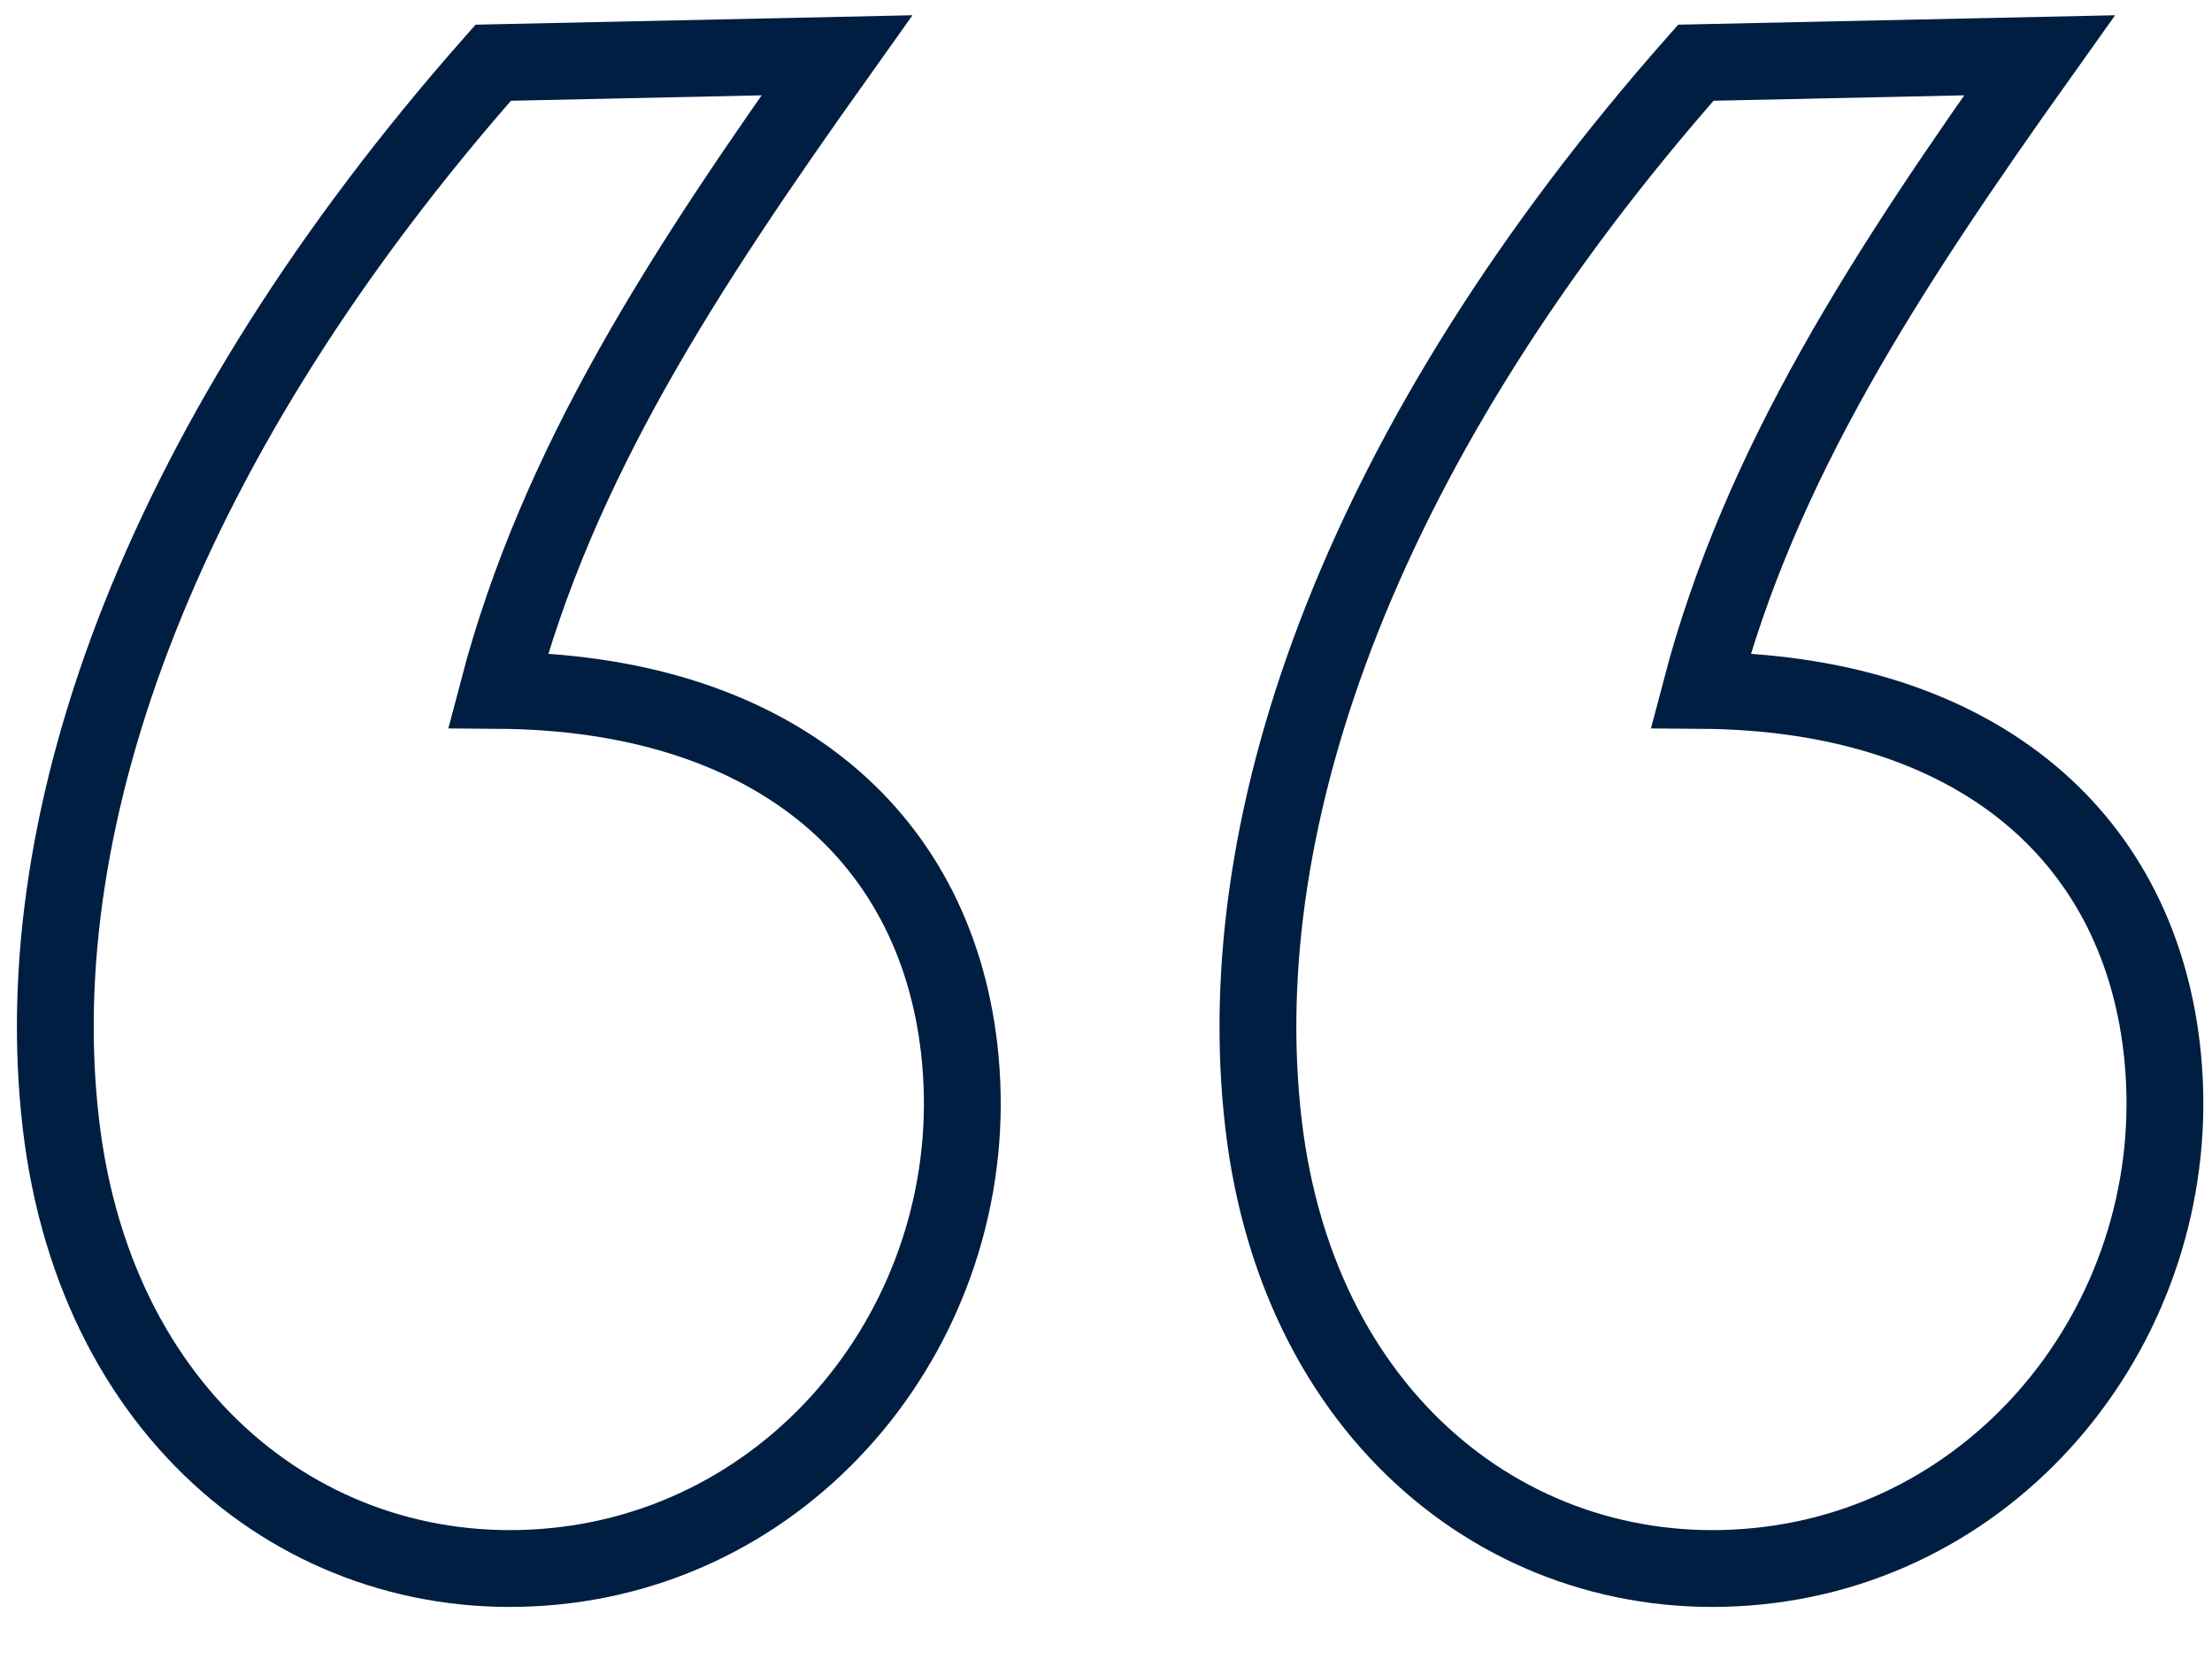
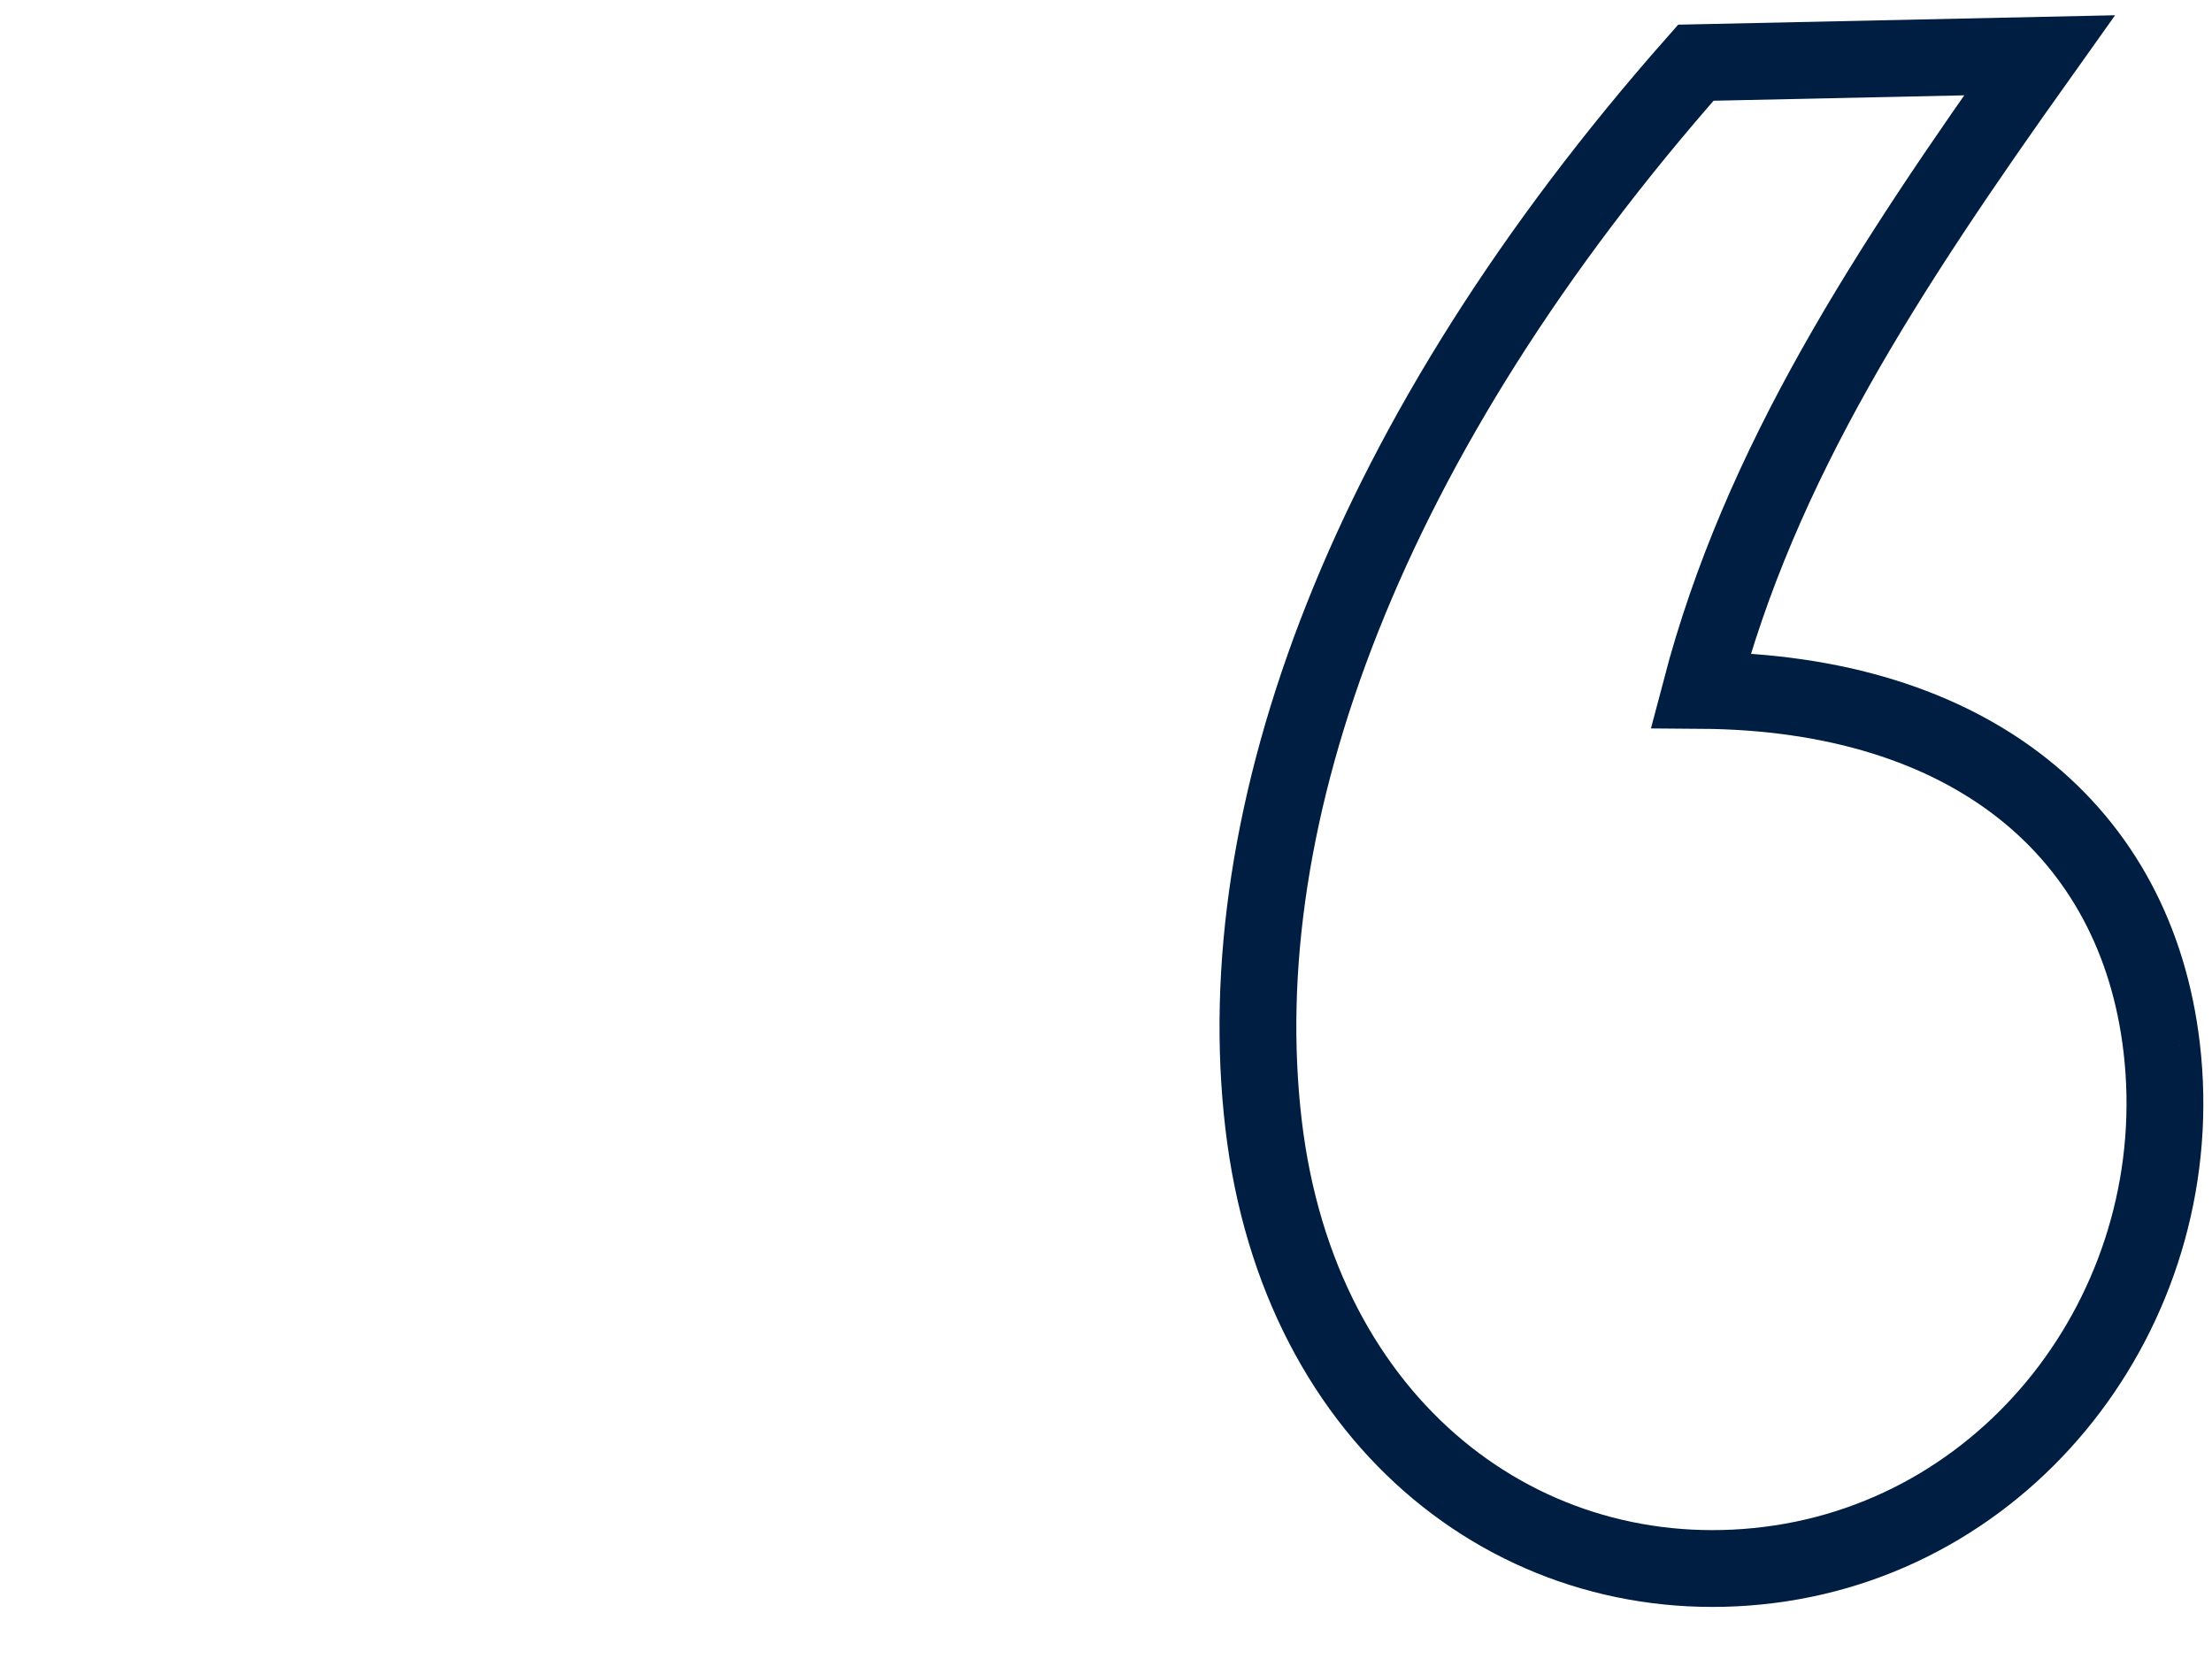
<svg xmlns="http://www.w3.org/2000/svg" width="40px" height="30px" viewBox="0 0 40 30">
  <title>Group 5</title>
  <g id="TSI" stroke="none" stroke-width="1" fill="none" fill-rule="evenodd">
    <g id="CUSTOMER-SUCCESS-STORY-PAGE" transform="translate(-353, -1911)" stroke="#001E41" stroke-width="1.389">
      <g id="Group-5" transform="translate(354, 1912)">
-         <path d="M16.343,17.944 C16.876,22.486 13.742,26.737 9.239,27.3 C4.84,27.85 0.747,24.825 0.102,19.332 C-0.555,13.734 1.963,6.882 7.919,0.134 L14.133,0 C11.37,3.883 9.082,7.384 8.006,11.484 C12.889,11.517 15.884,14.036 16.343,17.944" id="Stroke-1" />
        <path d="M38.09,17.944 C38.623,22.486 35.489,26.737 30.986,27.3 C26.587,27.85 22.494,24.825 21.849,19.332 C21.192,13.734 23.71,6.882 29.666,0.134 L35.88,0 C33.117,3.883 30.829,7.384 29.753,11.484 C34.636,11.517 37.631,14.036 38.09,17.944" id="Stroke-3" />
      </g>
    </g>
  </g>
</svg>